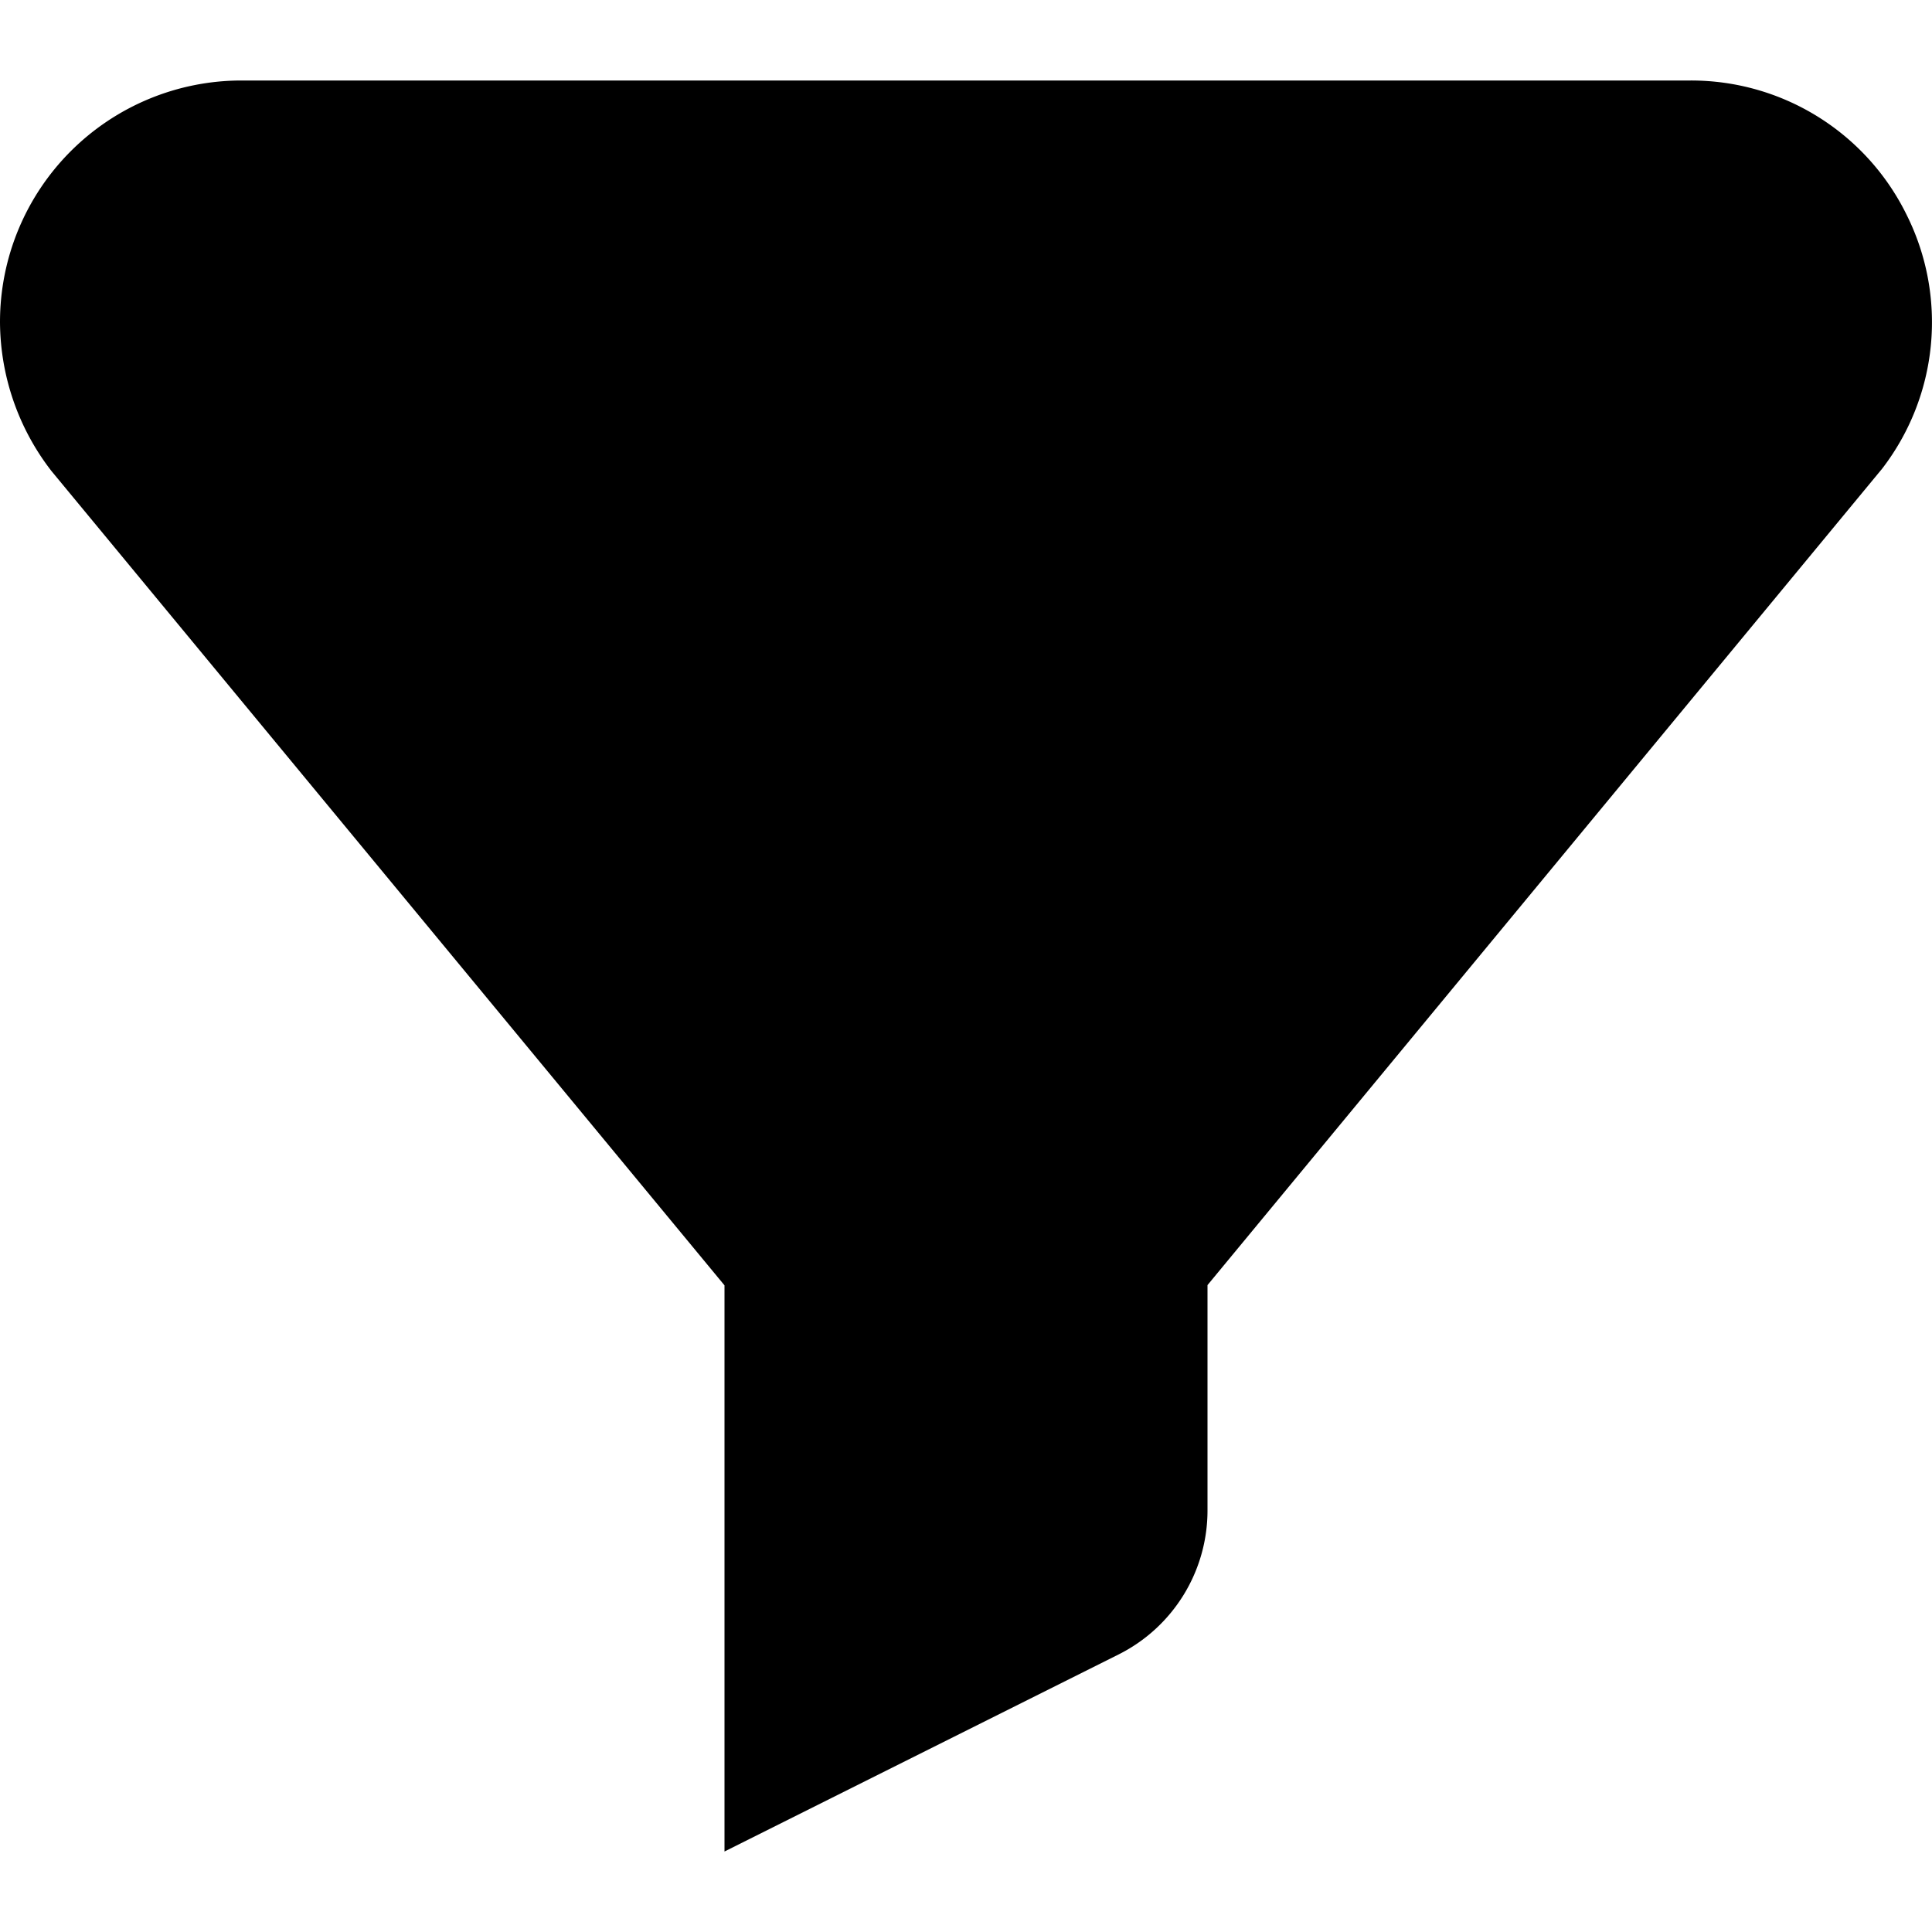
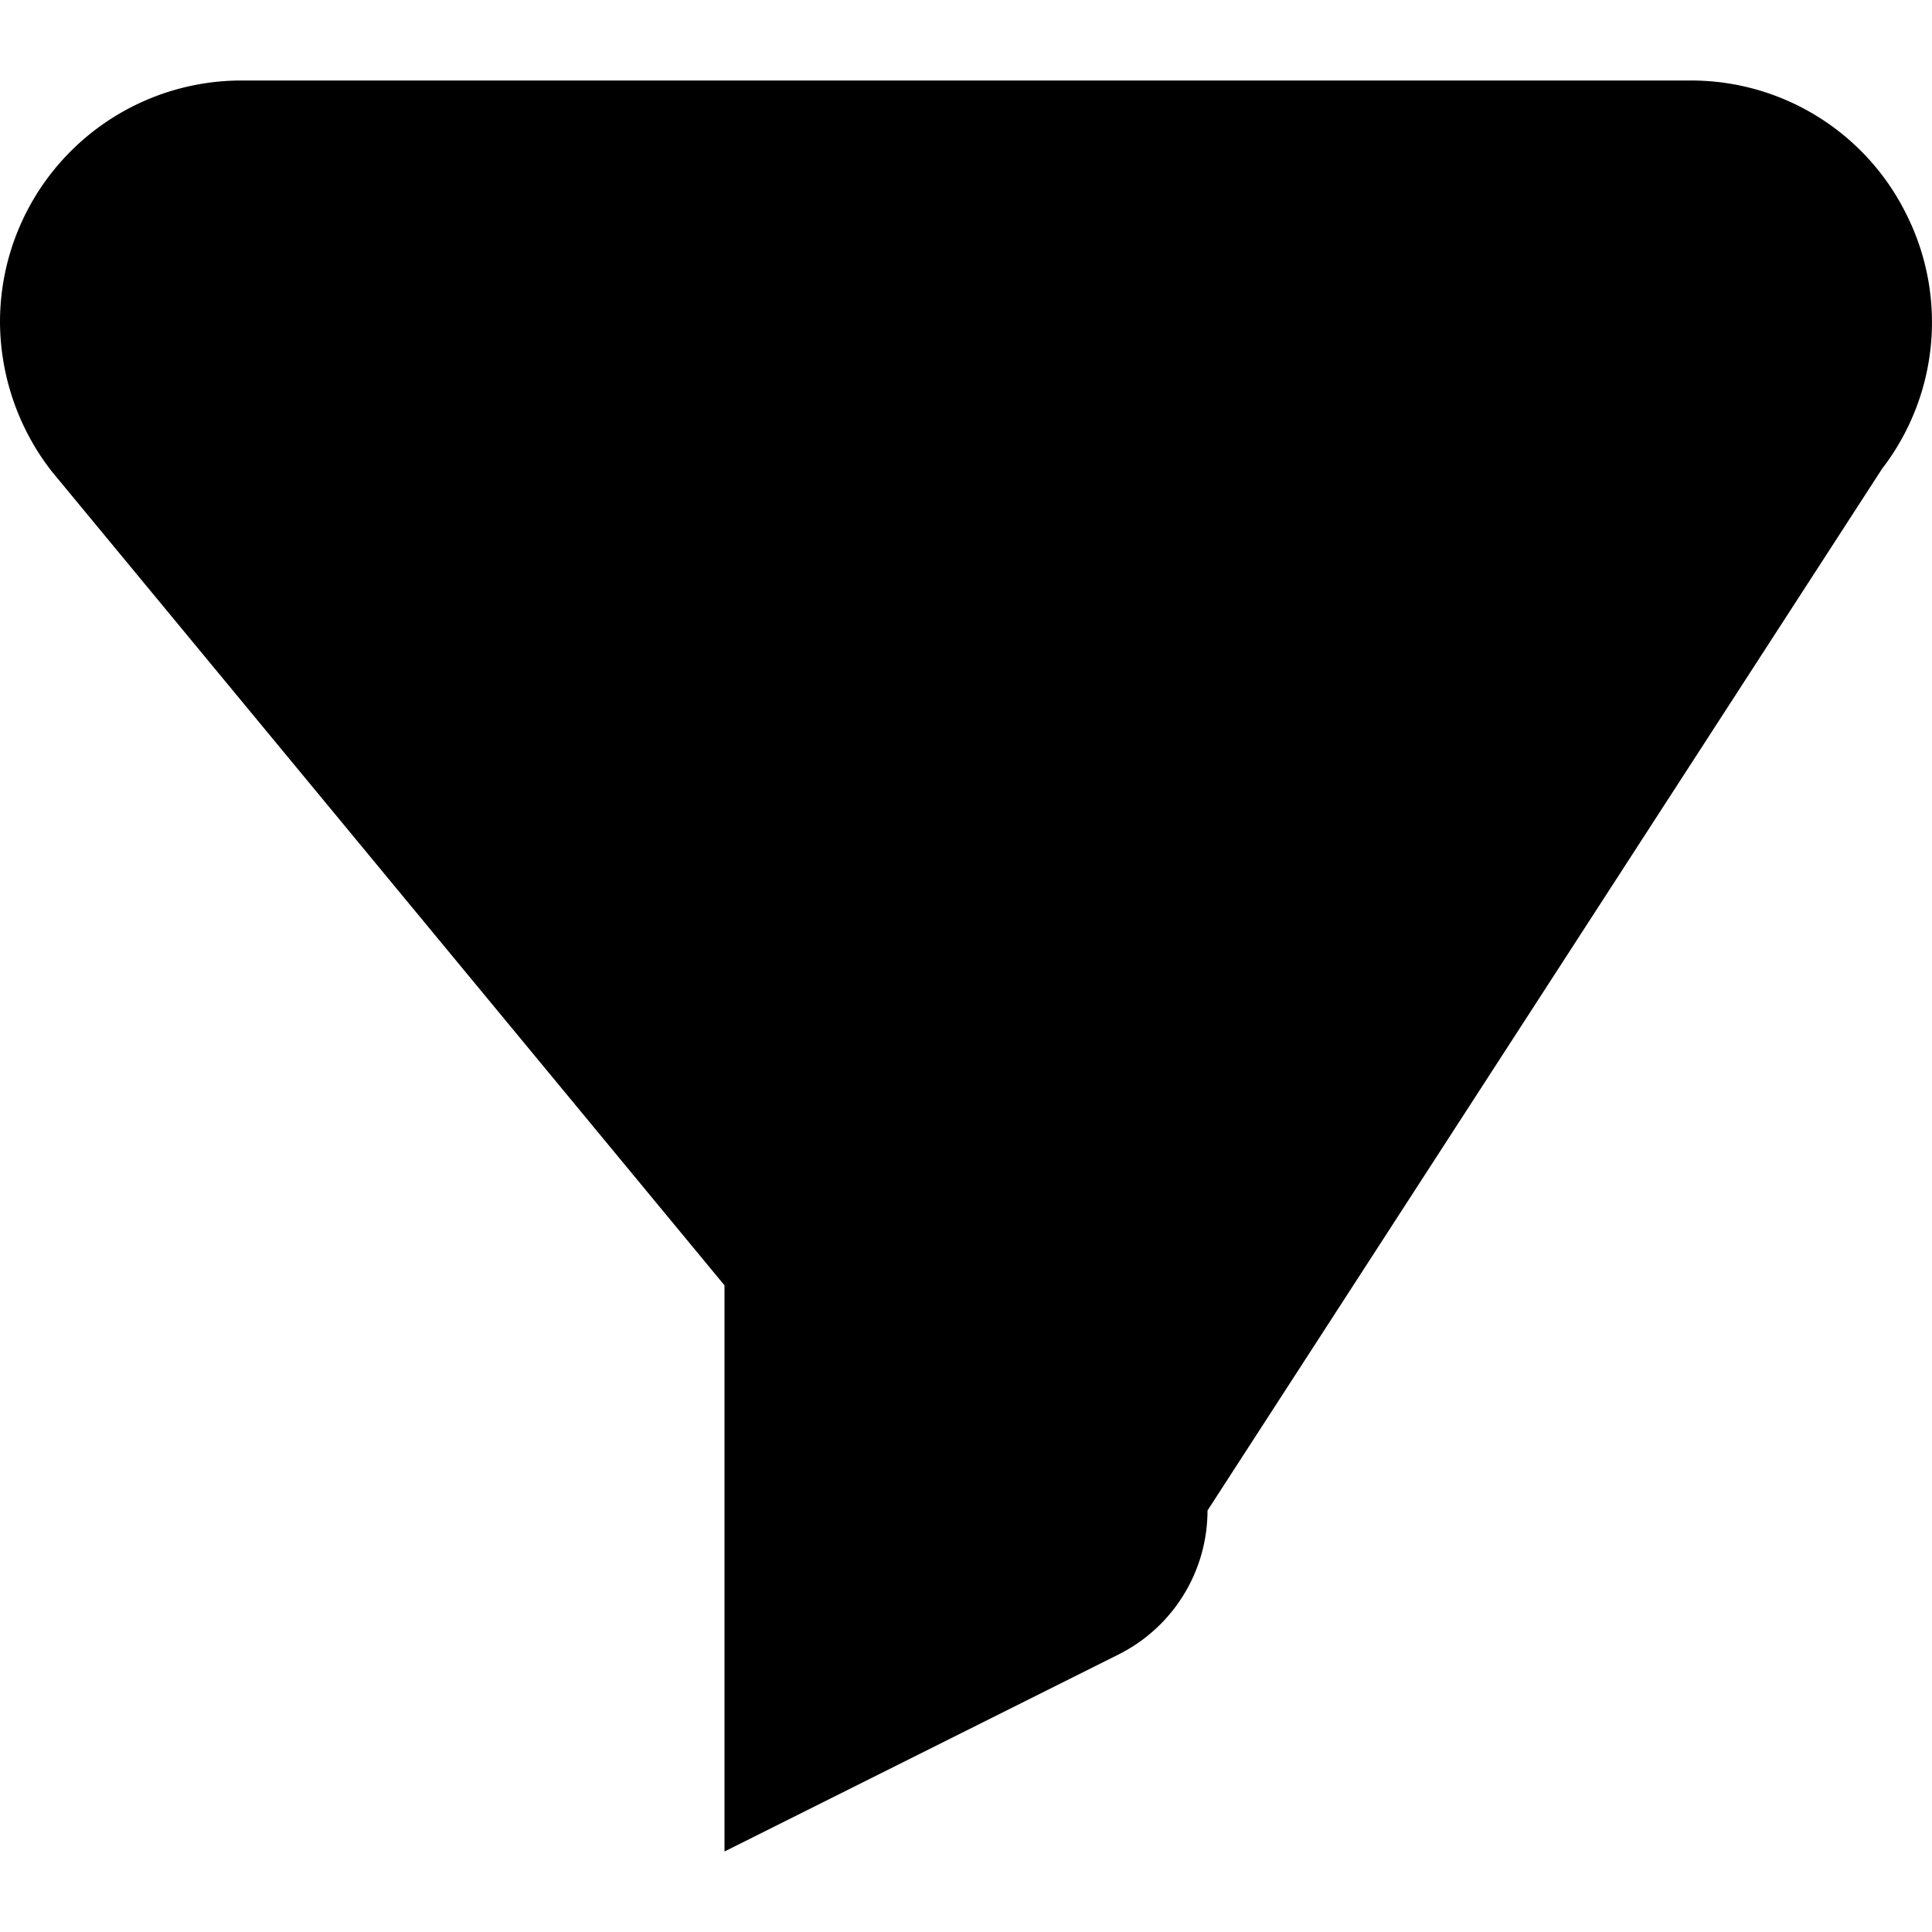
<svg xmlns="http://www.w3.org/2000/svg" viewBox="0 0 24 24">
  <title>filter</title>
  <g id="filter">
-     <path d="M23.686,2.671A2.982,2.982,0,0,0,21,1H3A3,3,0,0,0,0,4,3.042,3.042,0,0,0,.639,5.851L9,15.967V23l4.894-2.447A2,2,0,0,0,15,18.764v-2.8L23.38,5.823a2.984,2.984,0,0,0,.306-3.152Z" />
+     <path d="M23.686,2.671A2.982,2.982,0,0,0,21,1H3A3,3,0,0,0,0,4,3.042,3.042,0,0,0,.639,5.851L9,15.967V23l4.894-2.447A2,2,0,0,0,15,18.764L23.38,5.823a2.984,2.984,0,0,0,.306-3.152Z" />
  </g>
</svg>